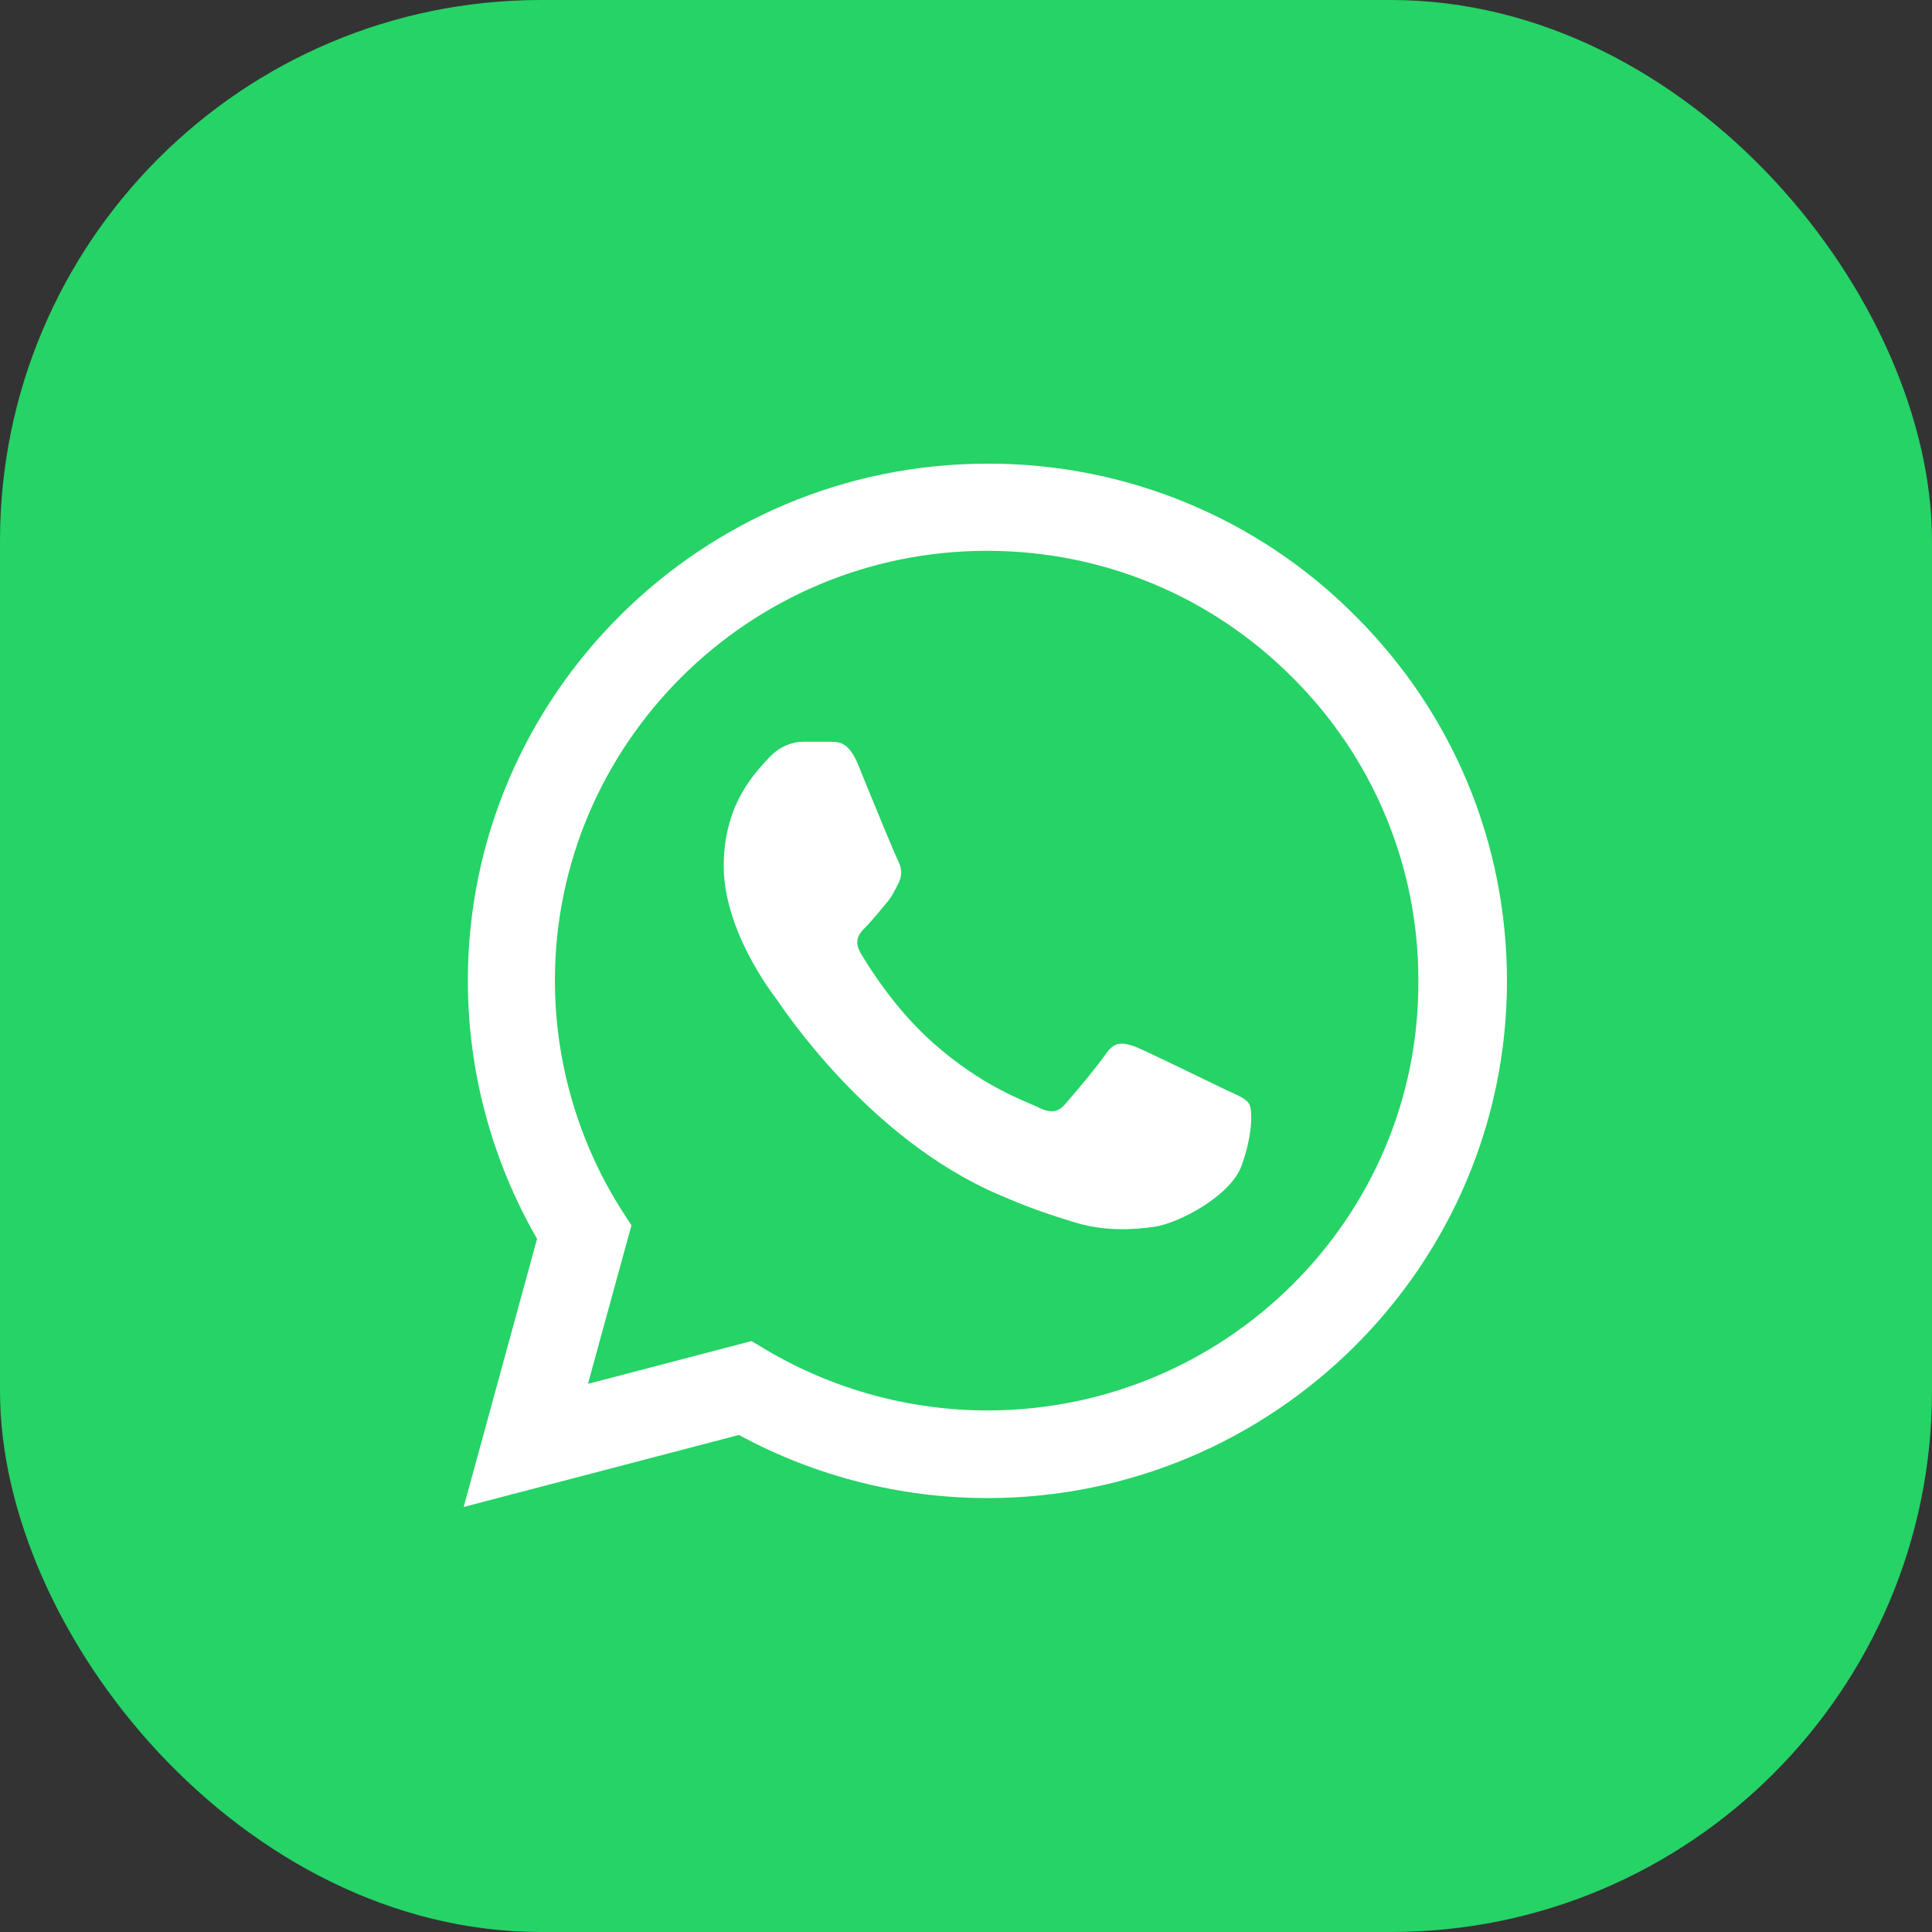
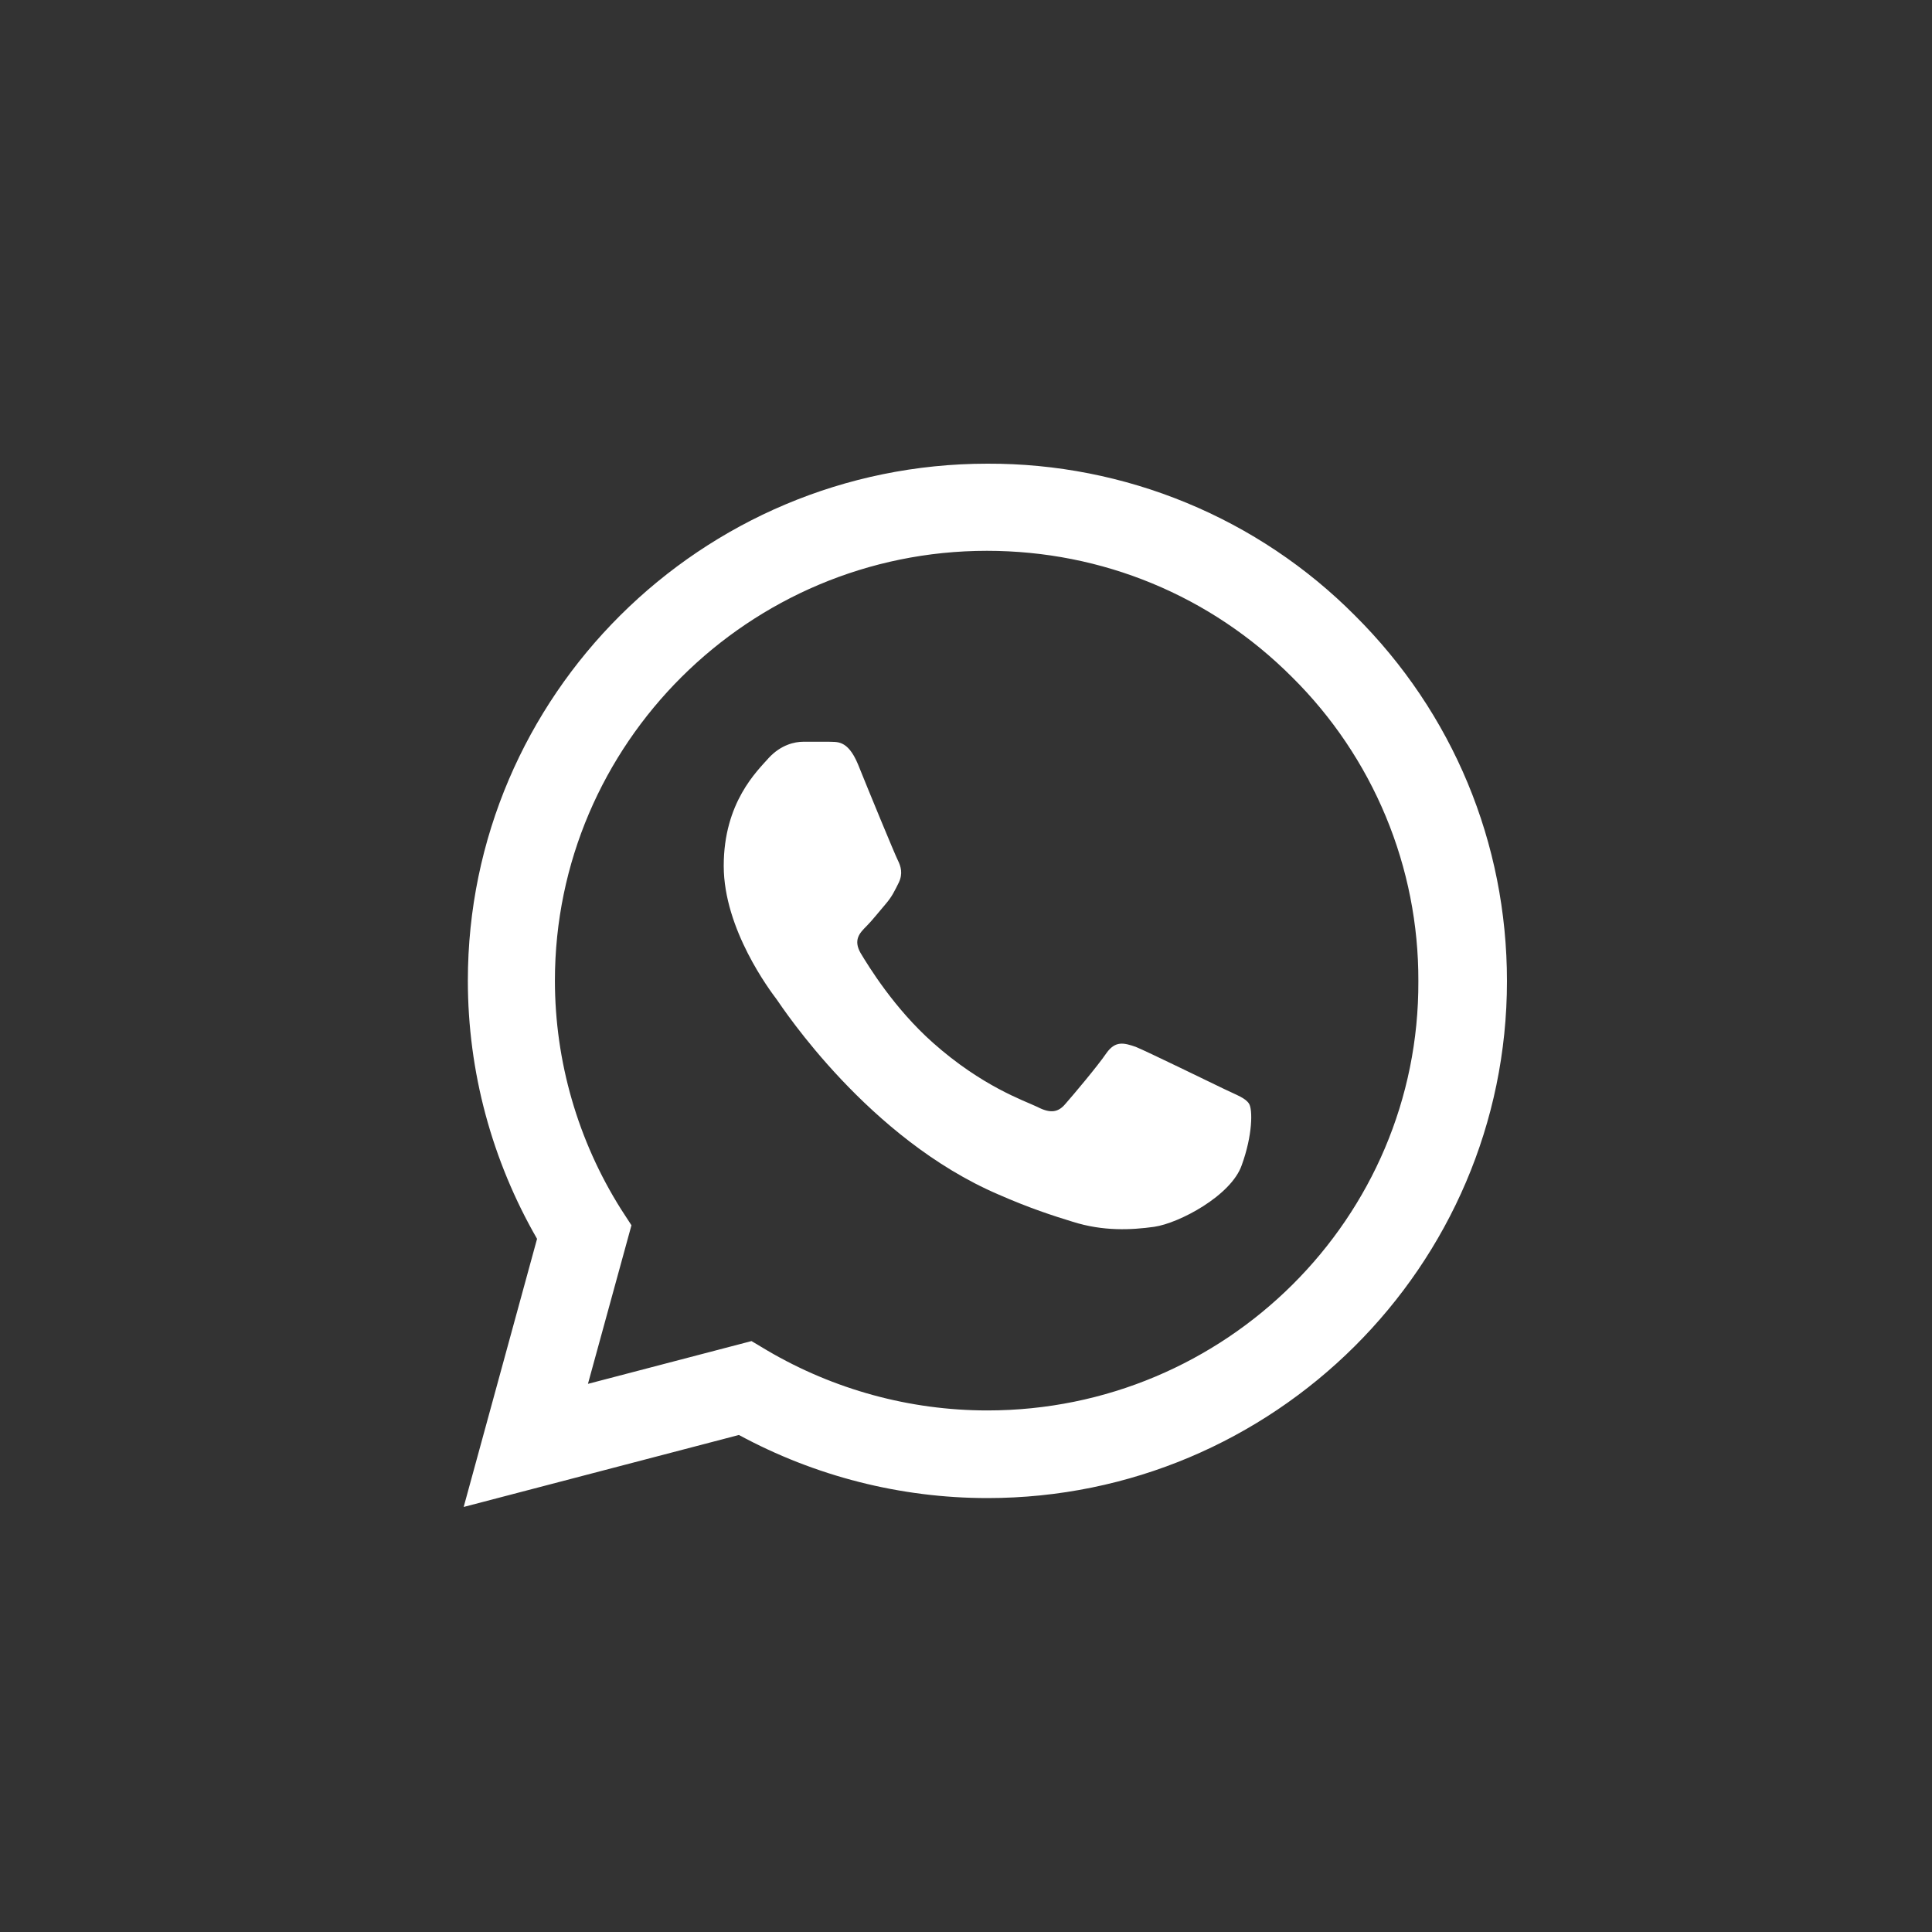
<svg xmlns="http://www.w3.org/2000/svg" width="50" height="50" viewBox="0 0 50 50" fill="none">
  <rect x="0" y="0" width="50" height="50" fill="#333333" stroke="none" />
-   <rect width="50" height="50" rx="14" fill="#25D366" />
  <path d="M35.065 15.929C33.821 14.678 32.34 13.687 30.707 13.013C29.074 12.338 27.322 11.994 25.554 12C18.146 12 12.108 18.008 12.108 25.378C12.108 27.741 12.733 30.036 13.899 32.061L12 39L19.123 37.137C21.09 38.203 23.302 38.77 25.554 38.77C32.962 38.77 39 32.763 39 25.392C39 21.815 37.602 18.453 35.065 15.929ZM25.554 36.502C23.546 36.502 21.579 35.962 19.856 34.95L19.449 34.707L15.216 35.814L16.342 31.71L16.07 31.291C14.955 29.519 14.362 27.47 14.361 25.378C14.361 19.25 19.381 14.255 25.541 14.255C28.526 14.255 31.334 15.416 33.437 17.522C34.478 18.553 35.304 19.78 35.865 21.131C36.426 22.482 36.712 23.93 36.707 25.392C36.734 31.521 31.714 36.502 25.554 36.502ZM31.687 28.186C31.348 28.024 29.692 27.215 29.394 27.093C29.082 26.985 28.865 26.931 28.634 27.255C28.404 27.593 27.766 28.349 27.576 28.564C27.386 28.794 27.182 28.821 26.843 28.645C26.504 28.483 25.419 28.119 24.143 26.985C23.139 26.094 22.474 25 22.271 24.663C22.081 24.326 22.244 24.15 22.42 23.974C22.569 23.826 22.759 23.583 22.922 23.394C23.085 23.205 23.153 23.056 23.261 22.84C23.37 22.611 23.316 22.422 23.234 22.26C23.153 22.098 22.474 20.451 22.203 19.776C21.932 19.128 21.647 19.209 21.443 19.196H20.792C20.561 19.196 20.209 19.277 19.896 19.614C19.598 19.952 18.73 20.762 18.73 22.409C18.73 24.055 19.937 25.648 20.1 25.864C20.263 26.094 22.474 29.469 25.839 30.913C26.64 31.265 27.264 31.467 27.752 31.616C28.553 31.872 29.285 31.831 29.869 31.75C30.52 31.656 31.863 30.941 32.135 30.157C32.42 29.375 32.42 28.713 32.325 28.564C32.23 28.416 32.026 28.349 31.687 28.186Z" fill="white" />
</svg>